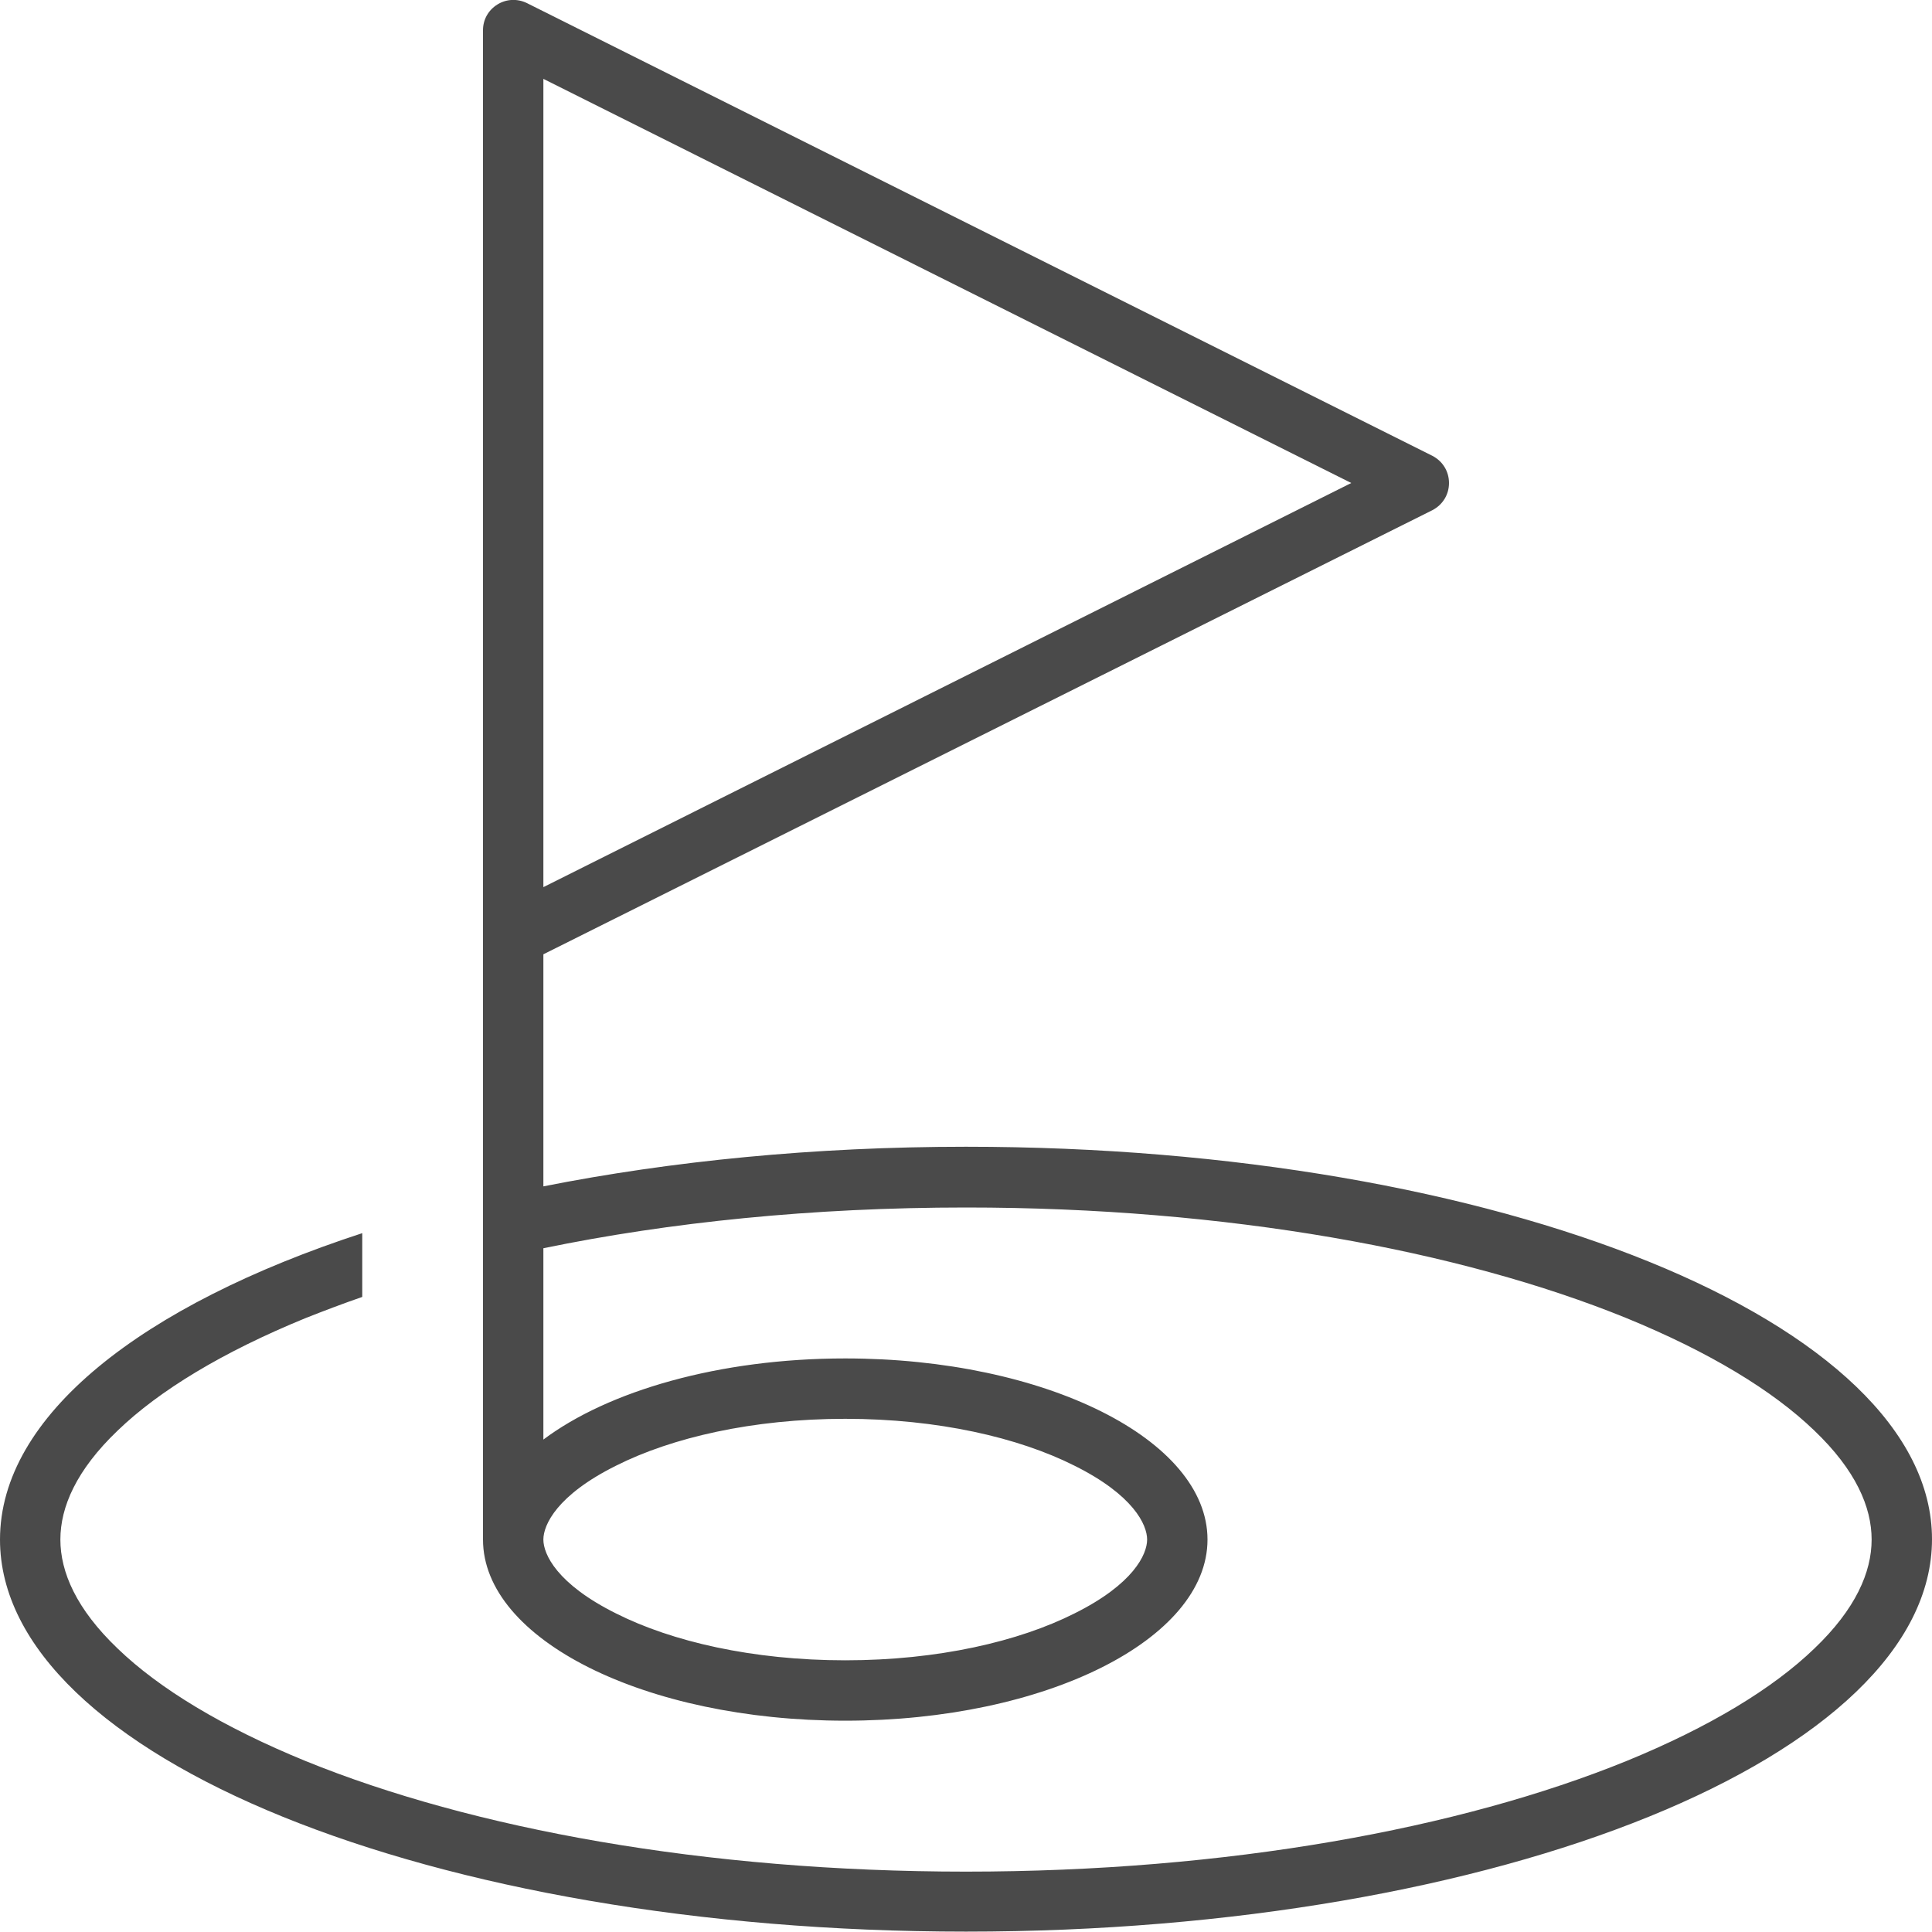
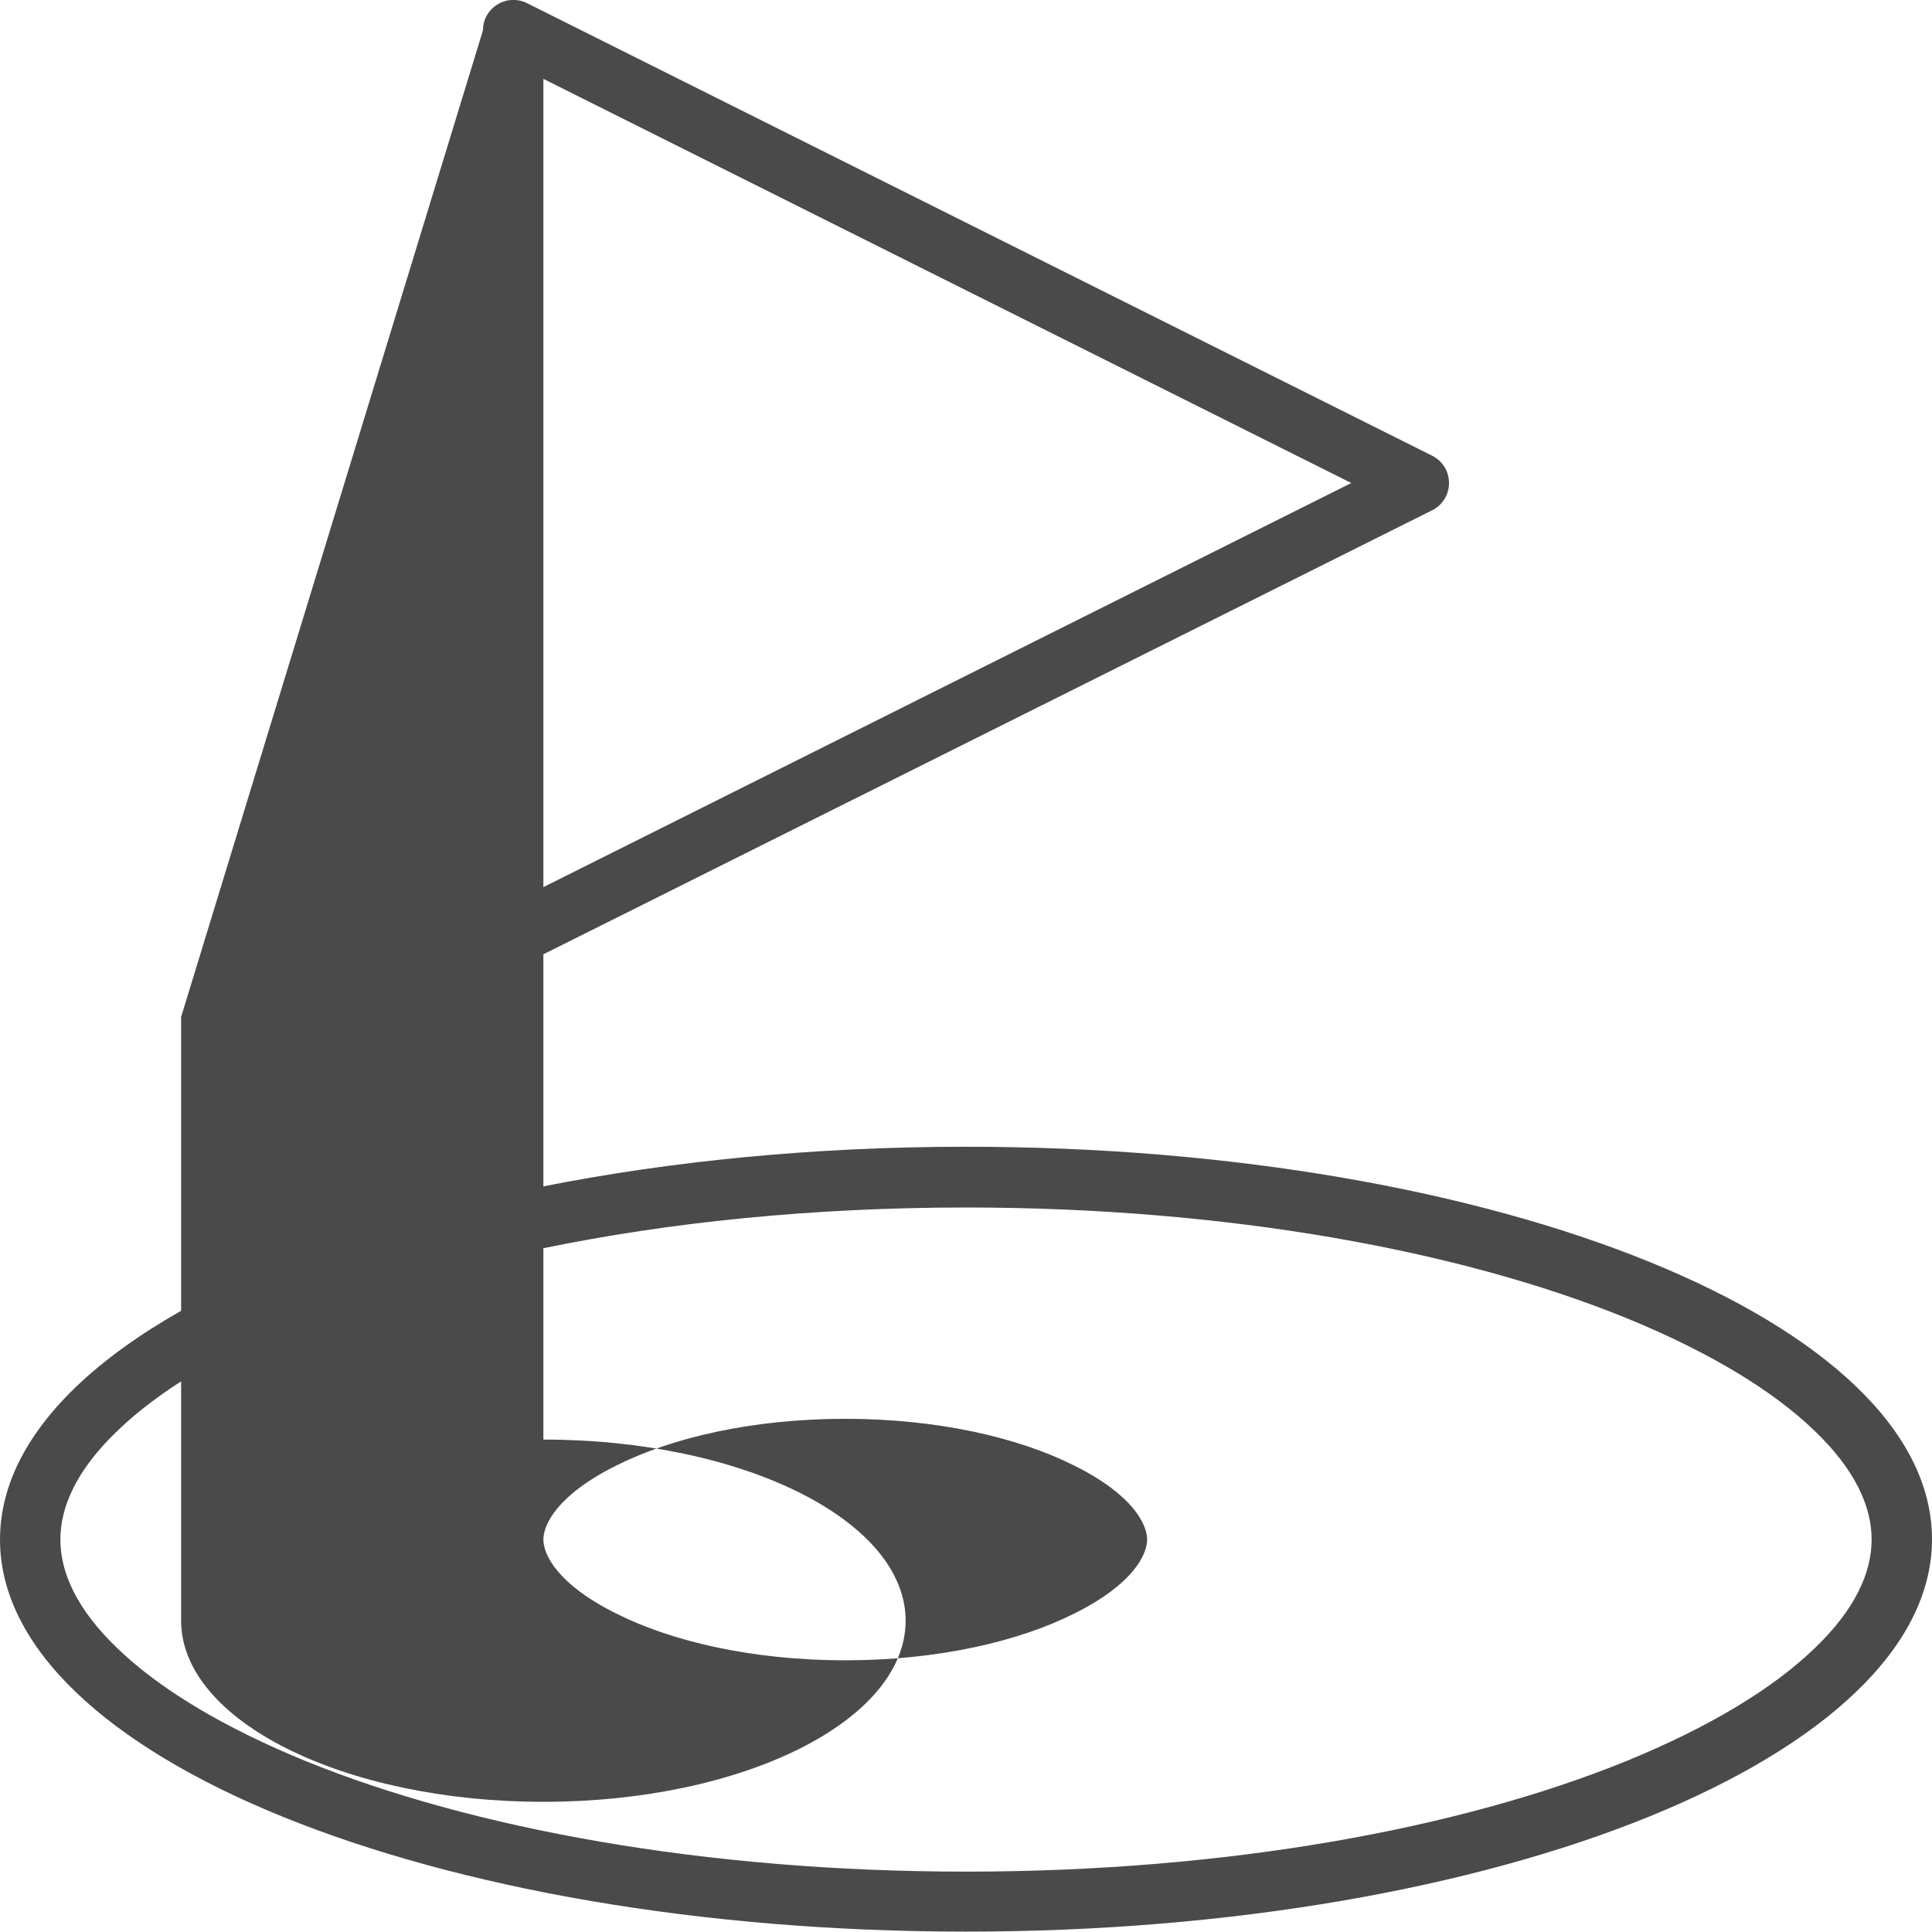
<svg xmlns="http://www.w3.org/2000/svg" viewBox="0 0 512 512">
-   <path fill="#4A4A4A" d="M131.8 1.2c2.4-1.5 5.3-1.6 7.8-.4l240 120c2.7 1.4 4.4 4.1 4.4 7.2s-1.7 5.8-4.4 7.2L144 252.9l0 61.5c33.8-6.7 71.8-10.5 112-10.5c141.4 0 256 46.6 256 104s-114.6 104-256 104S0 465.4 0 408c0-32.8 37.5-62.1 96-81.2l0 16.9c-5.2 1.8-10.2 3.7-15 5.6c-22 9-38.8 19.2-49.8 29.8C20.2 389.6 16 399.4 16 408s4.2 18.4 15.2 28.9c11 10.6 27.8 20.8 49.8 29.8C125 484.6 186.8 496 256 496s131-11.4 175-29.3c22-9 38.8-19.2 49.8-29.8c11-10.5 15.2-20.3 15.2-28.9s-4.2-18.4-15.2-28.9c-11-10.6-27.8-20.8-49.8-29.8C387 331.4 325.2 320 256 320c-40.6 0-78.6 3.9-112 10.8l0 50.7c17.2-12.9 46.6-21.5 80-21.5c53 0 96 21.5 96 48s-43 48-96 48s-96-21.5-96-48l0-73.6 0-16.5 0-69.9L128 8c0-2.8 1.4-5.3 3.8-6.8zM144 408c0 3.9 3.6 11.8 19.3 19.6C178 435 199.4 440 224 440s46-5 60.7-12.4c15.7-7.8 19.3-15.7 19.3-19.6s-3.6-11.8-19.3-19.6C270 381 248.6 376 224 376s-46 5-60.7 12.4C147.6 396.2 144 404.1 144 408zm0-172.9L358.1 128 144 20.9l0 214.1z" />
+   <path fill="#4A4A4A" d="M131.8 1.2c2.4-1.5 5.3-1.6 7.8-.4l240 120c2.7 1.4 4.4 4.1 4.4 7.2s-1.7 5.8-4.4 7.2L144 252.9l0 61.5c33.8-6.7 71.8-10.5 112-10.5c141.4 0 256 46.6 256 104s-114.6 104-256 104S0 465.4 0 408c0-32.8 37.5-62.1 96-81.2l0 16.9c-5.2 1.8-10.2 3.7-15 5.6c-22 9-38.8 19.2-49.8 29.8C20.2 389.6 16 399.4 16 408s4.2 18.4 15.2 28.9c11 10.6 27.8 20.8 49.8 29.8C125 484.6 186.8 496 256 496s131-11.4 175-29.3c22-9 38.8-19.2 49.8-29.8c11-10.5 15.2-20.3 15.2-28.9s-4.2-18.4-15.2-28.9c-11-10.6-27.8-20.8-49.8-29.8C387 331.4 325.2 320 256 320c-40.6 0-78.6 3.9-112 10.8l0 50.7c53 0 96 21.5 96 48s-43 48-96 48s-96-21.5-96-48l0-73.6 0-16.5 0-69.9L128 8c0-2.8 1.4-5.3 3.8-6.8zM144 408c0 3.9 3.6 11.8 19.3 19.6C178 435 199.4 440 224 440s46-5 60.7-12.4c15.7-7.8 19.3-15.7 19.3-19.6s-3.6-11.8-19.3-19.6C270 381 248.6 376 224 376s-46 5-60.7 12.4C147.6 396.2 144 404.1 144 408zm0-172.9L358.1 128 144 20.9l0 214.1z" />
</svg>